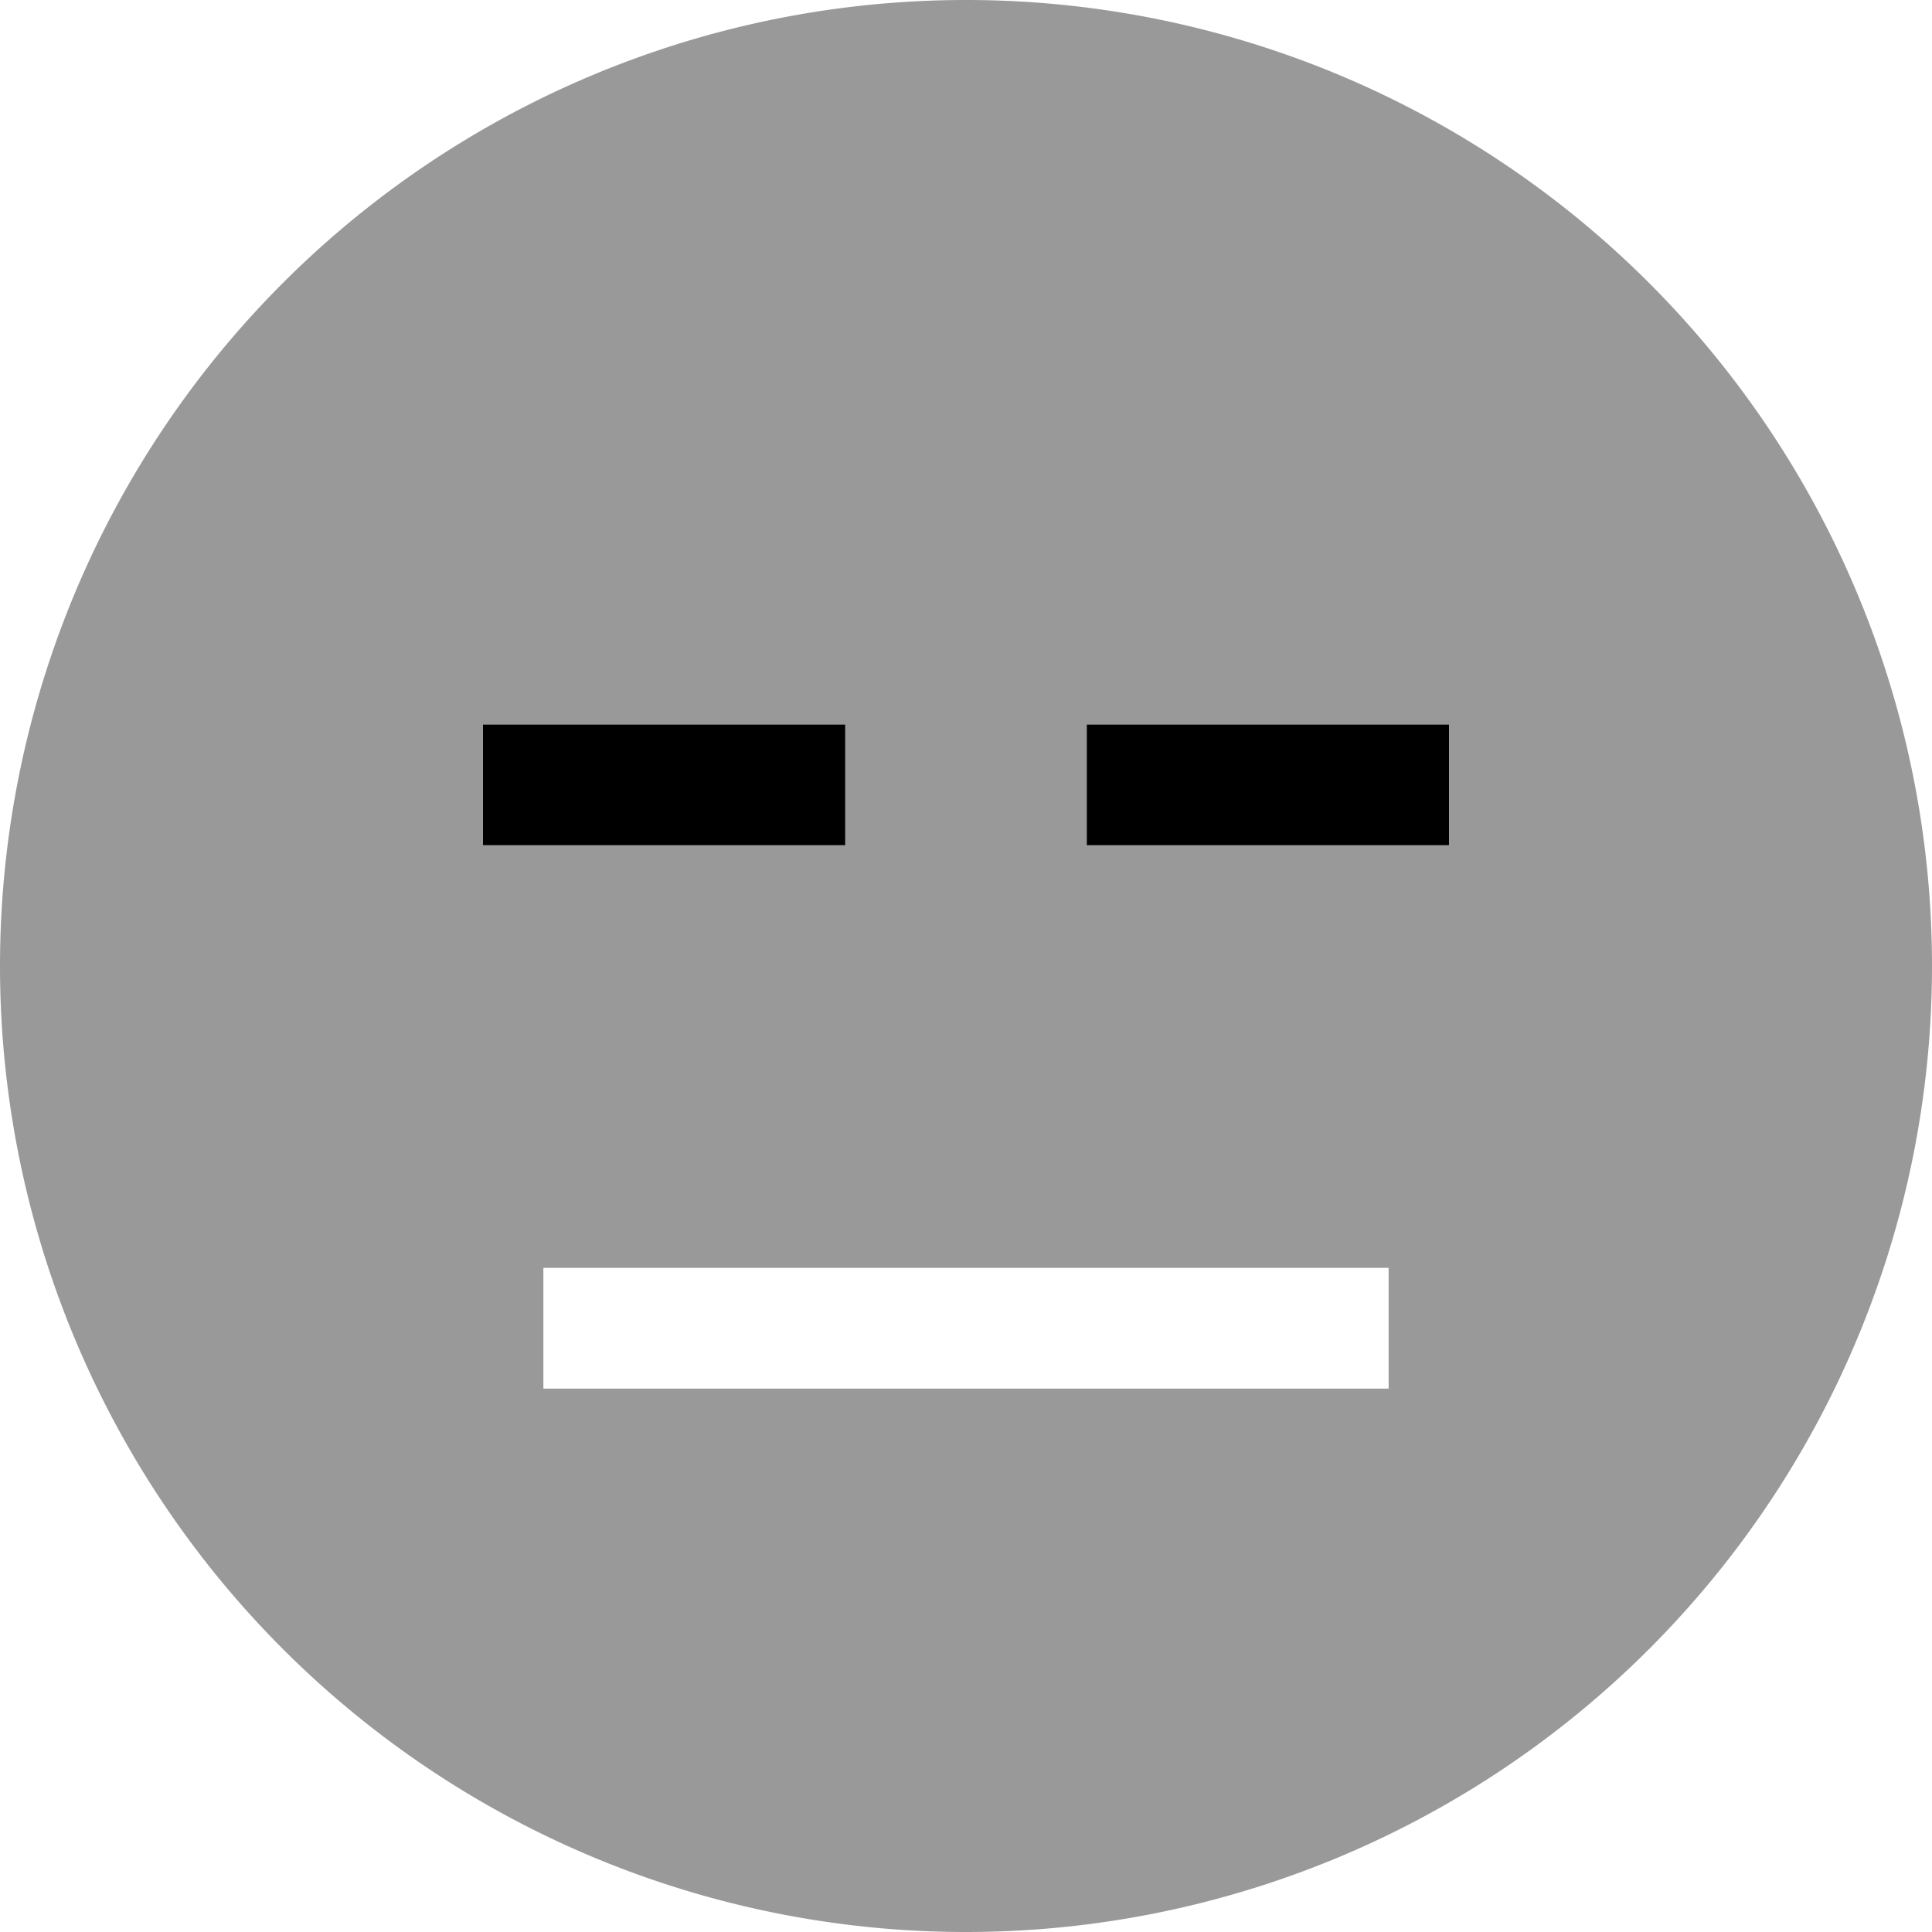
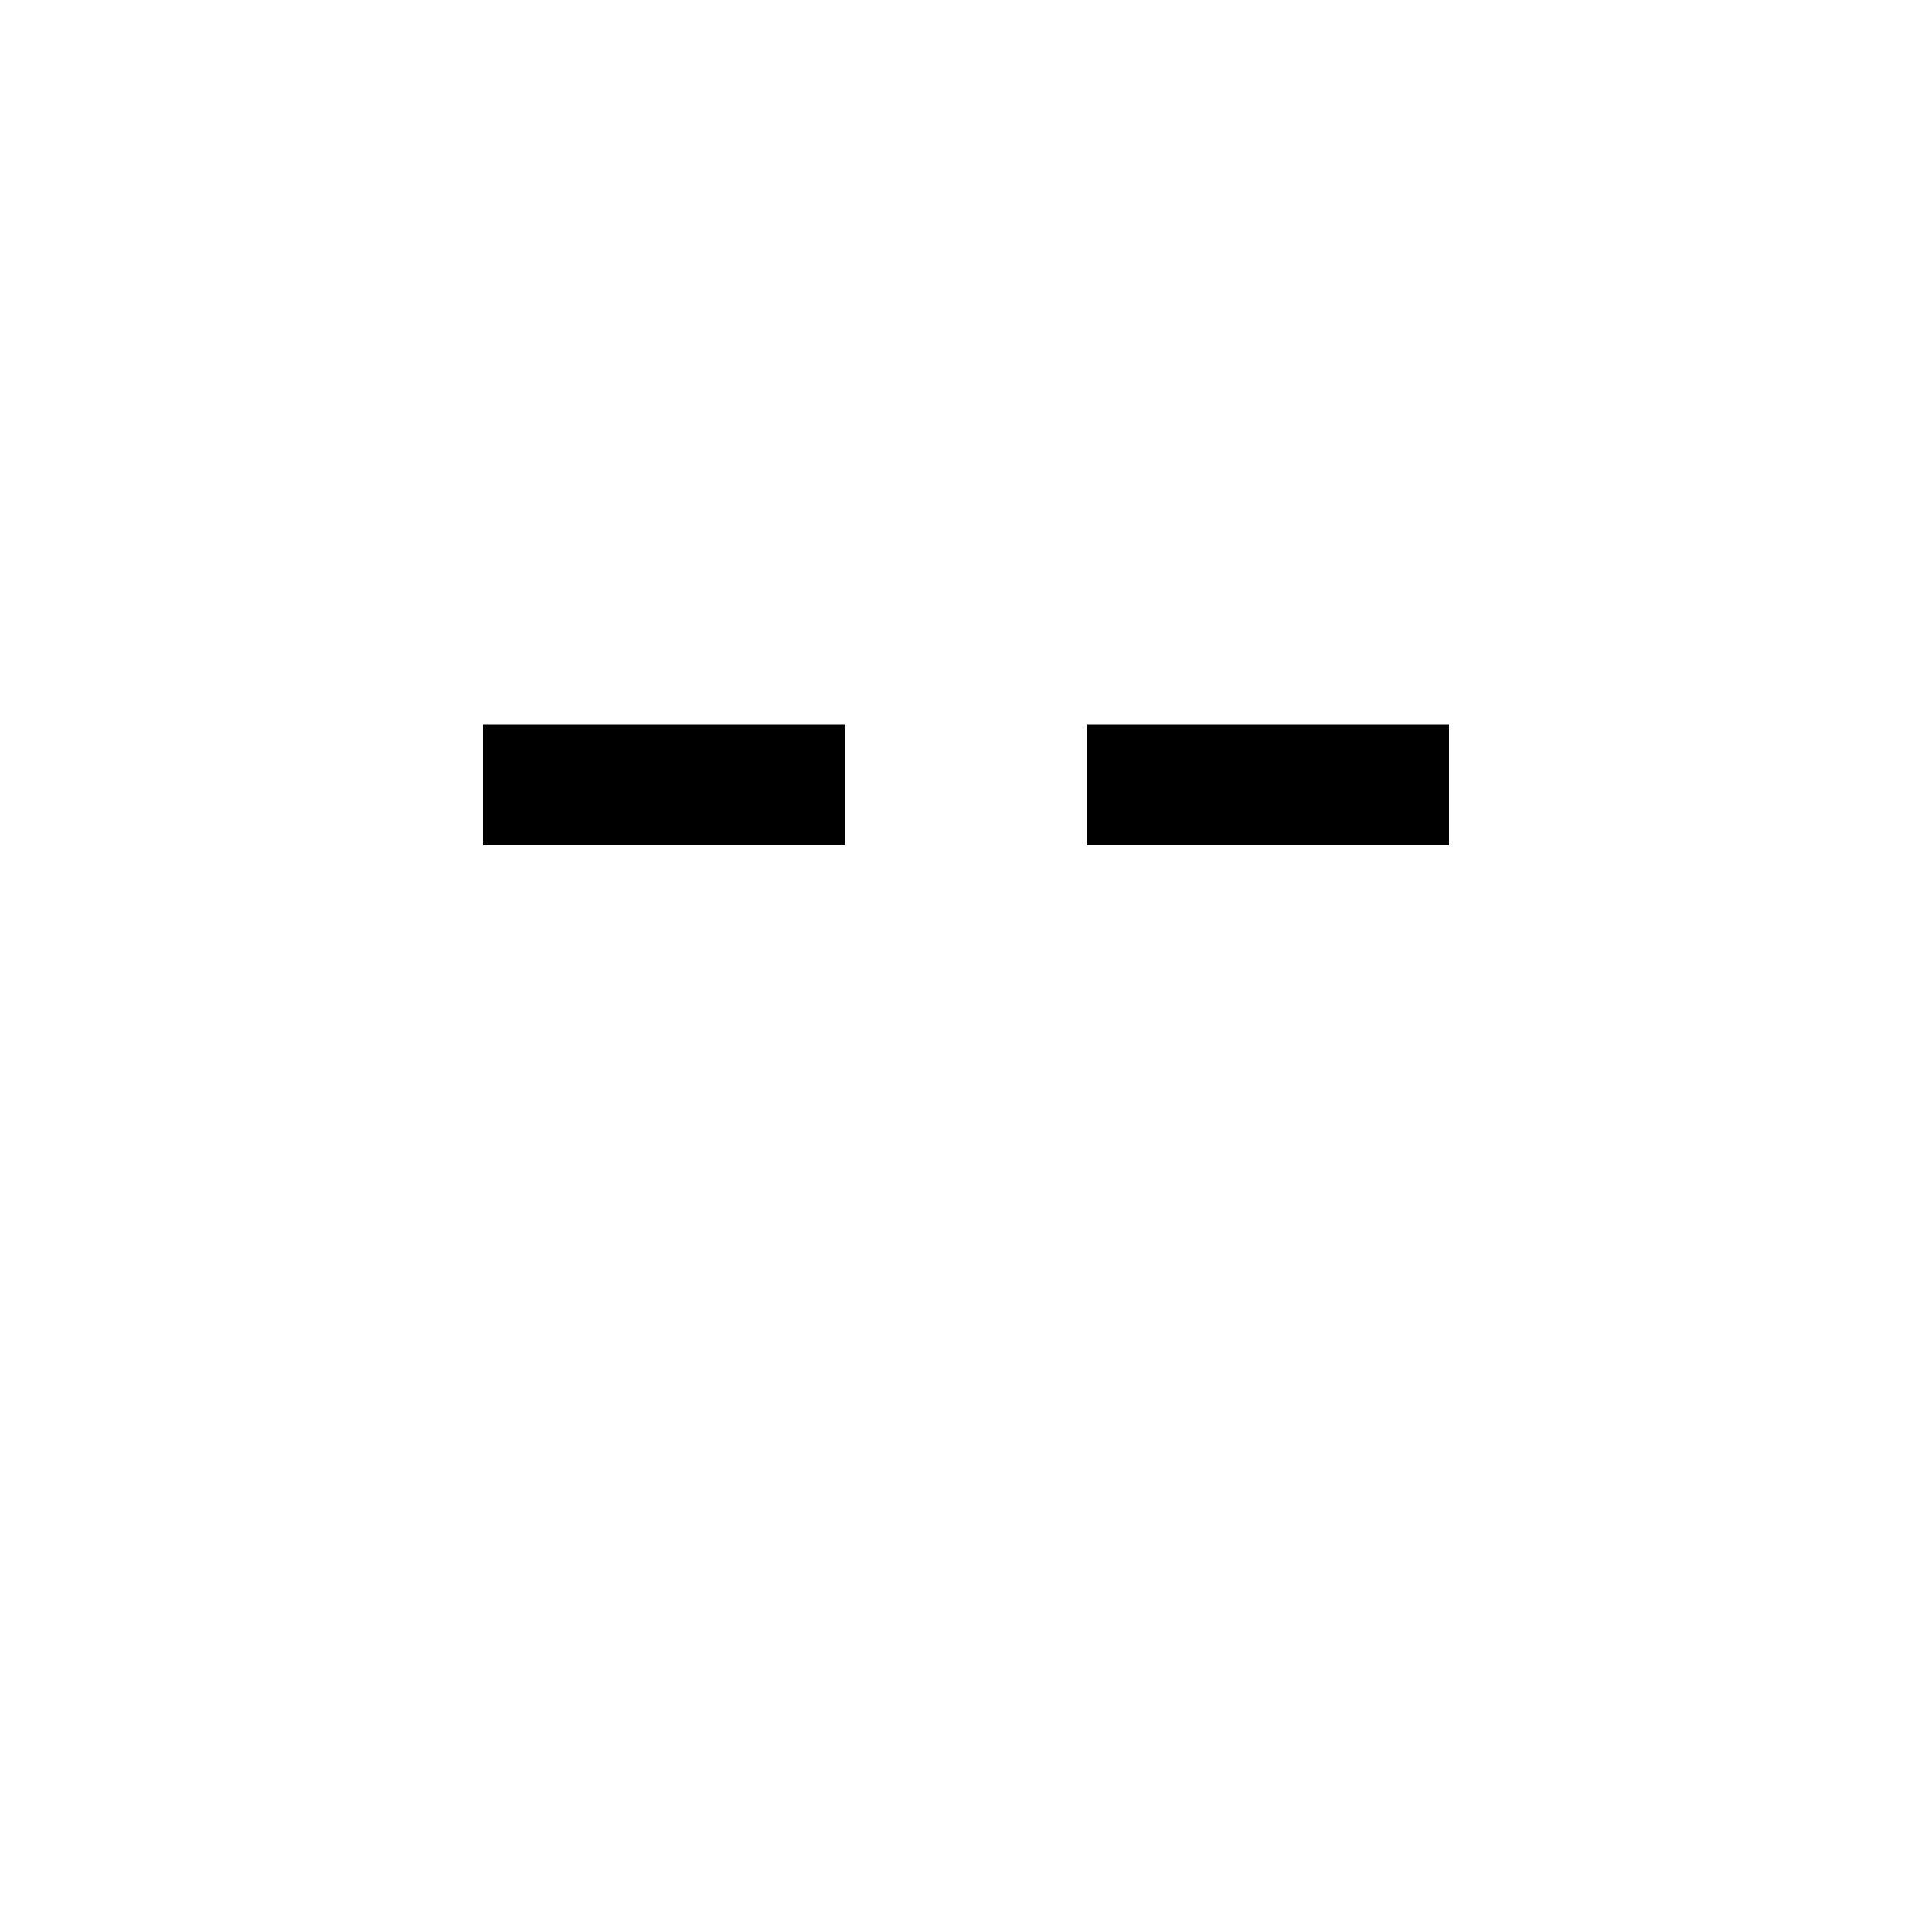
<svg xmlns="http://www.w3.org/2000/svg" viewBox="0 0 512 512">
-   <path class="fa-secondary" style="fill:inherit;opacity:.4;" d="M0 256a256 256 0 1 0 512 0A256 256 0 1 0 0 256zm128-64l16 0 64 0 16 0 0 32-16 0-64 0-16 0 0-32zm16 144l16 0 192 0 16 0 0 32-16 0-192 0-16 0 0-32zM288 192l16 0 64 0 16 0 0 32-16 0-64 0-16 0 0-32z" />
  <path class="fa-primary" style="fill:inherit;opacity:1;" d="M144 192l-16 0 0 32 16 0 64 0 16 0 0-32-16 0-64 0zm160 0l-16 0 0 32 16 0 64 0 16 0 0-32-16 0-64 0z" />
</svg>